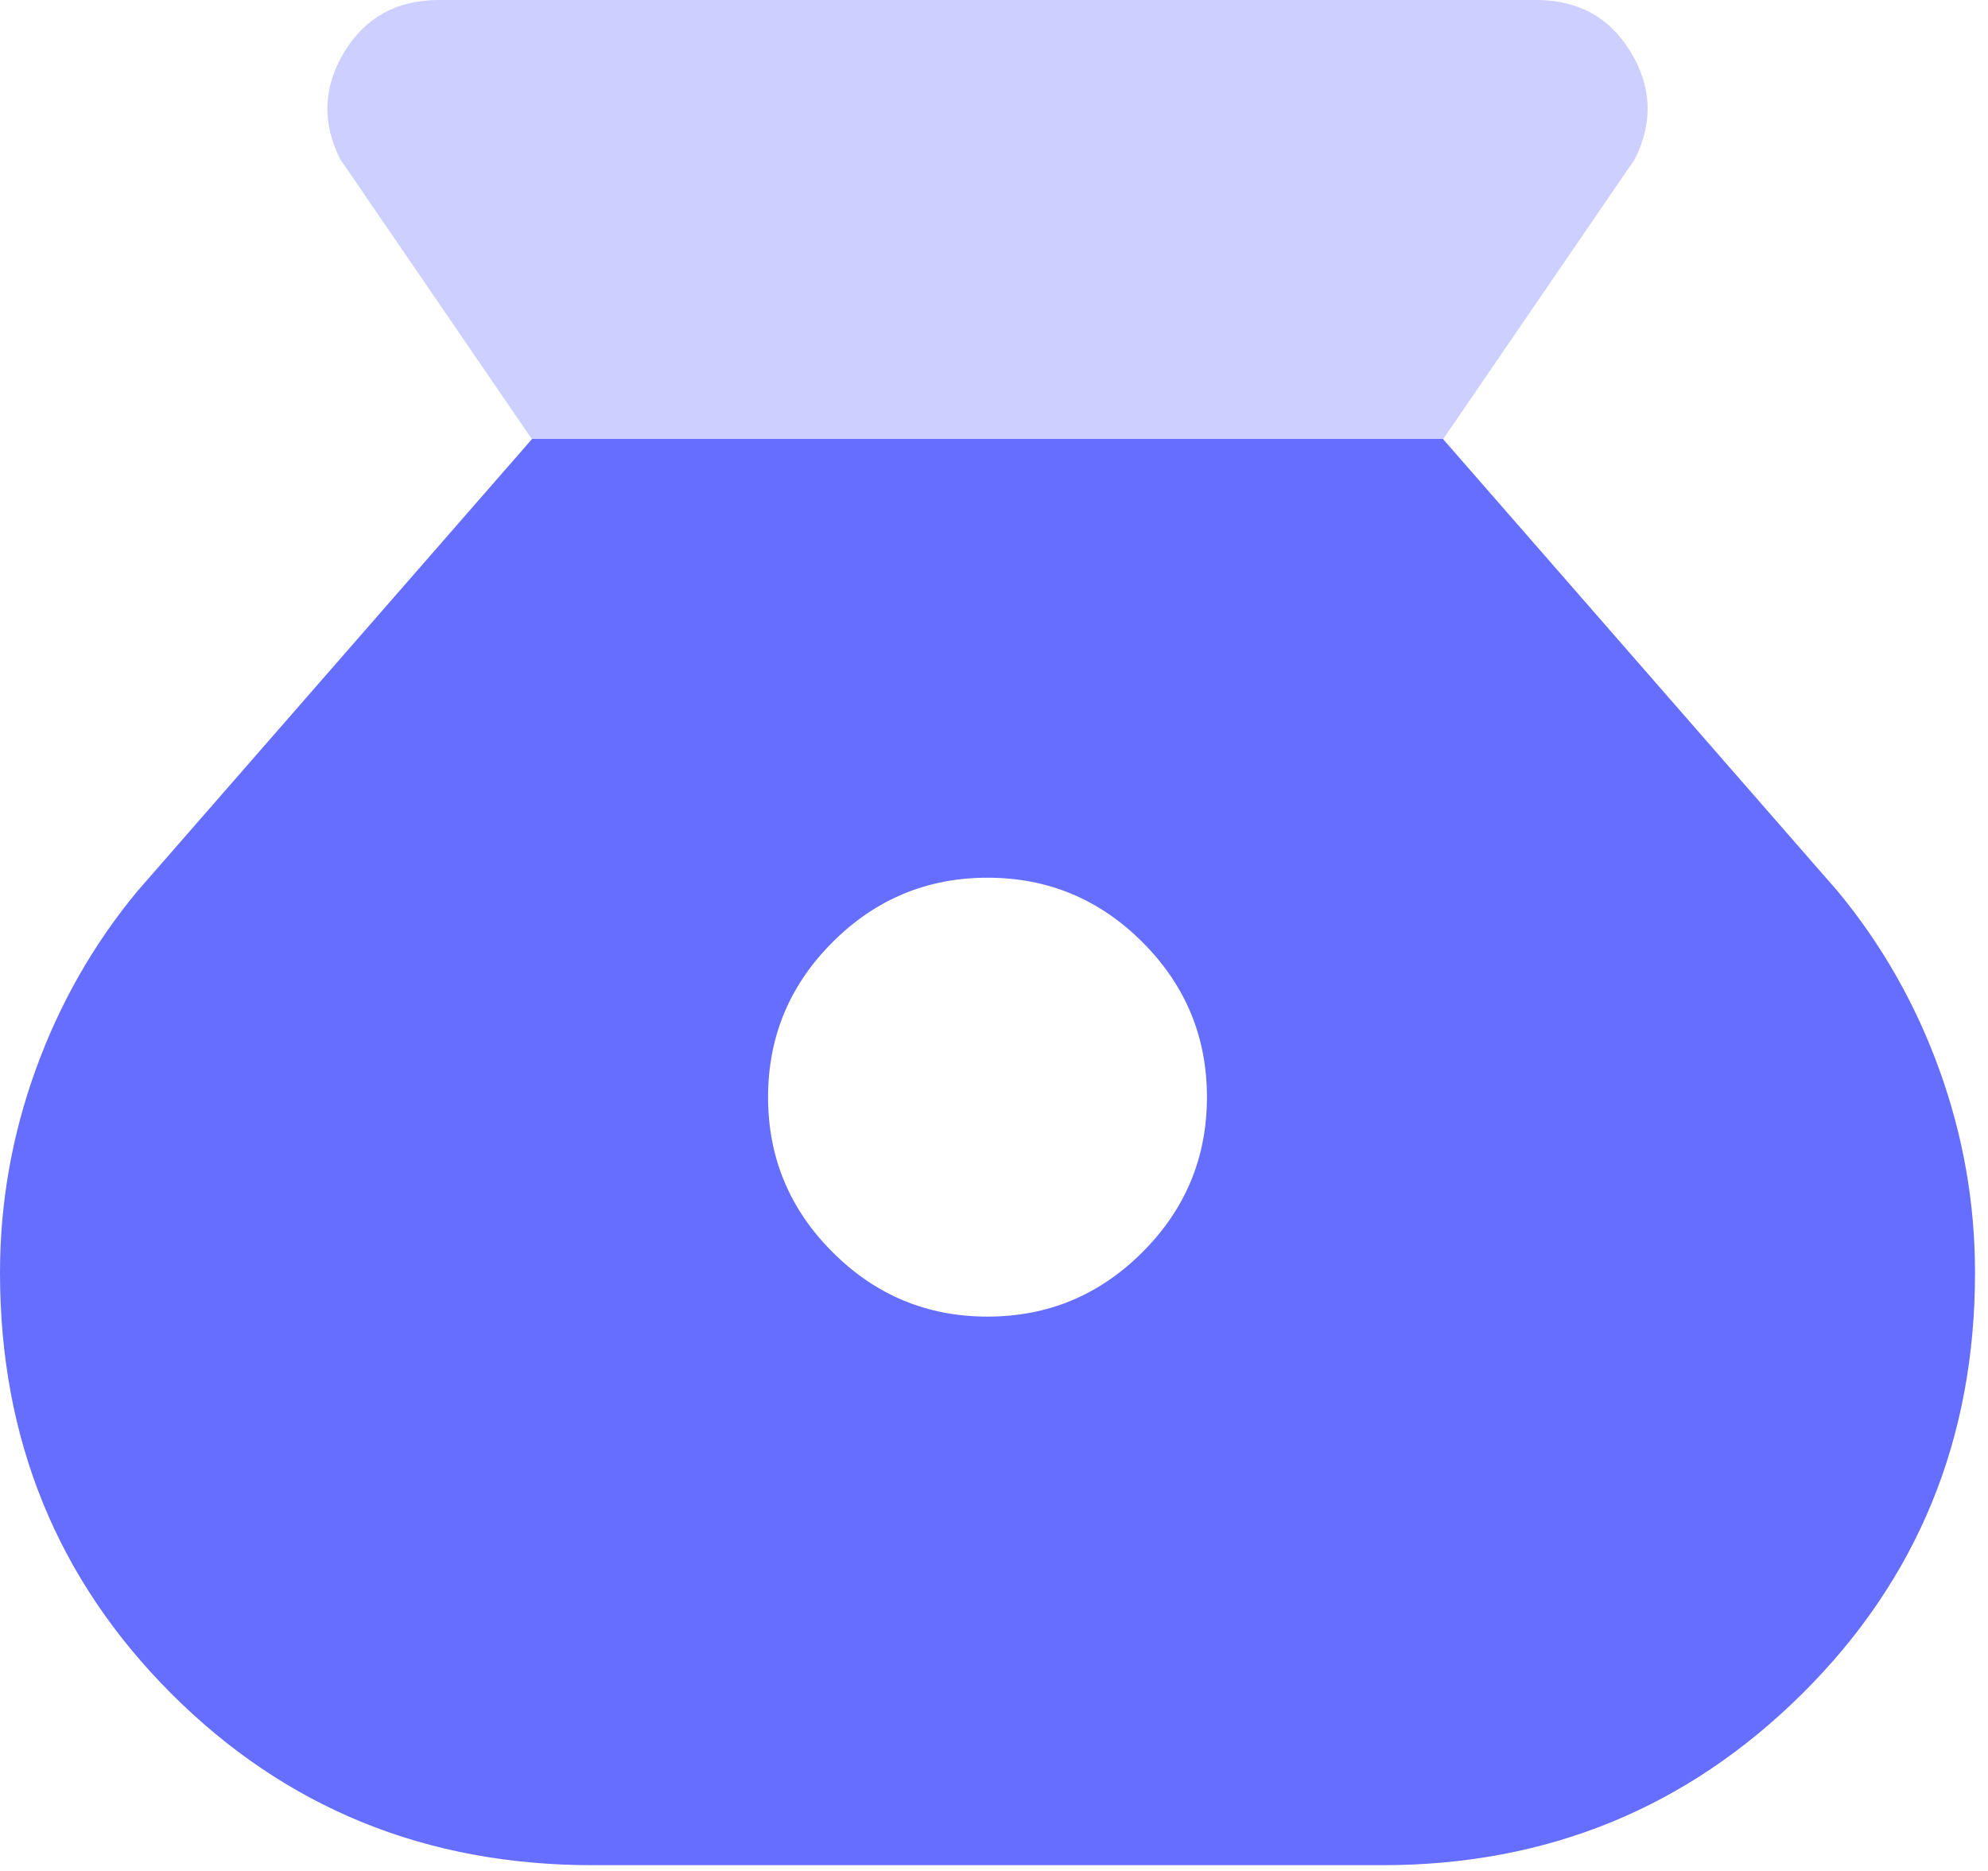
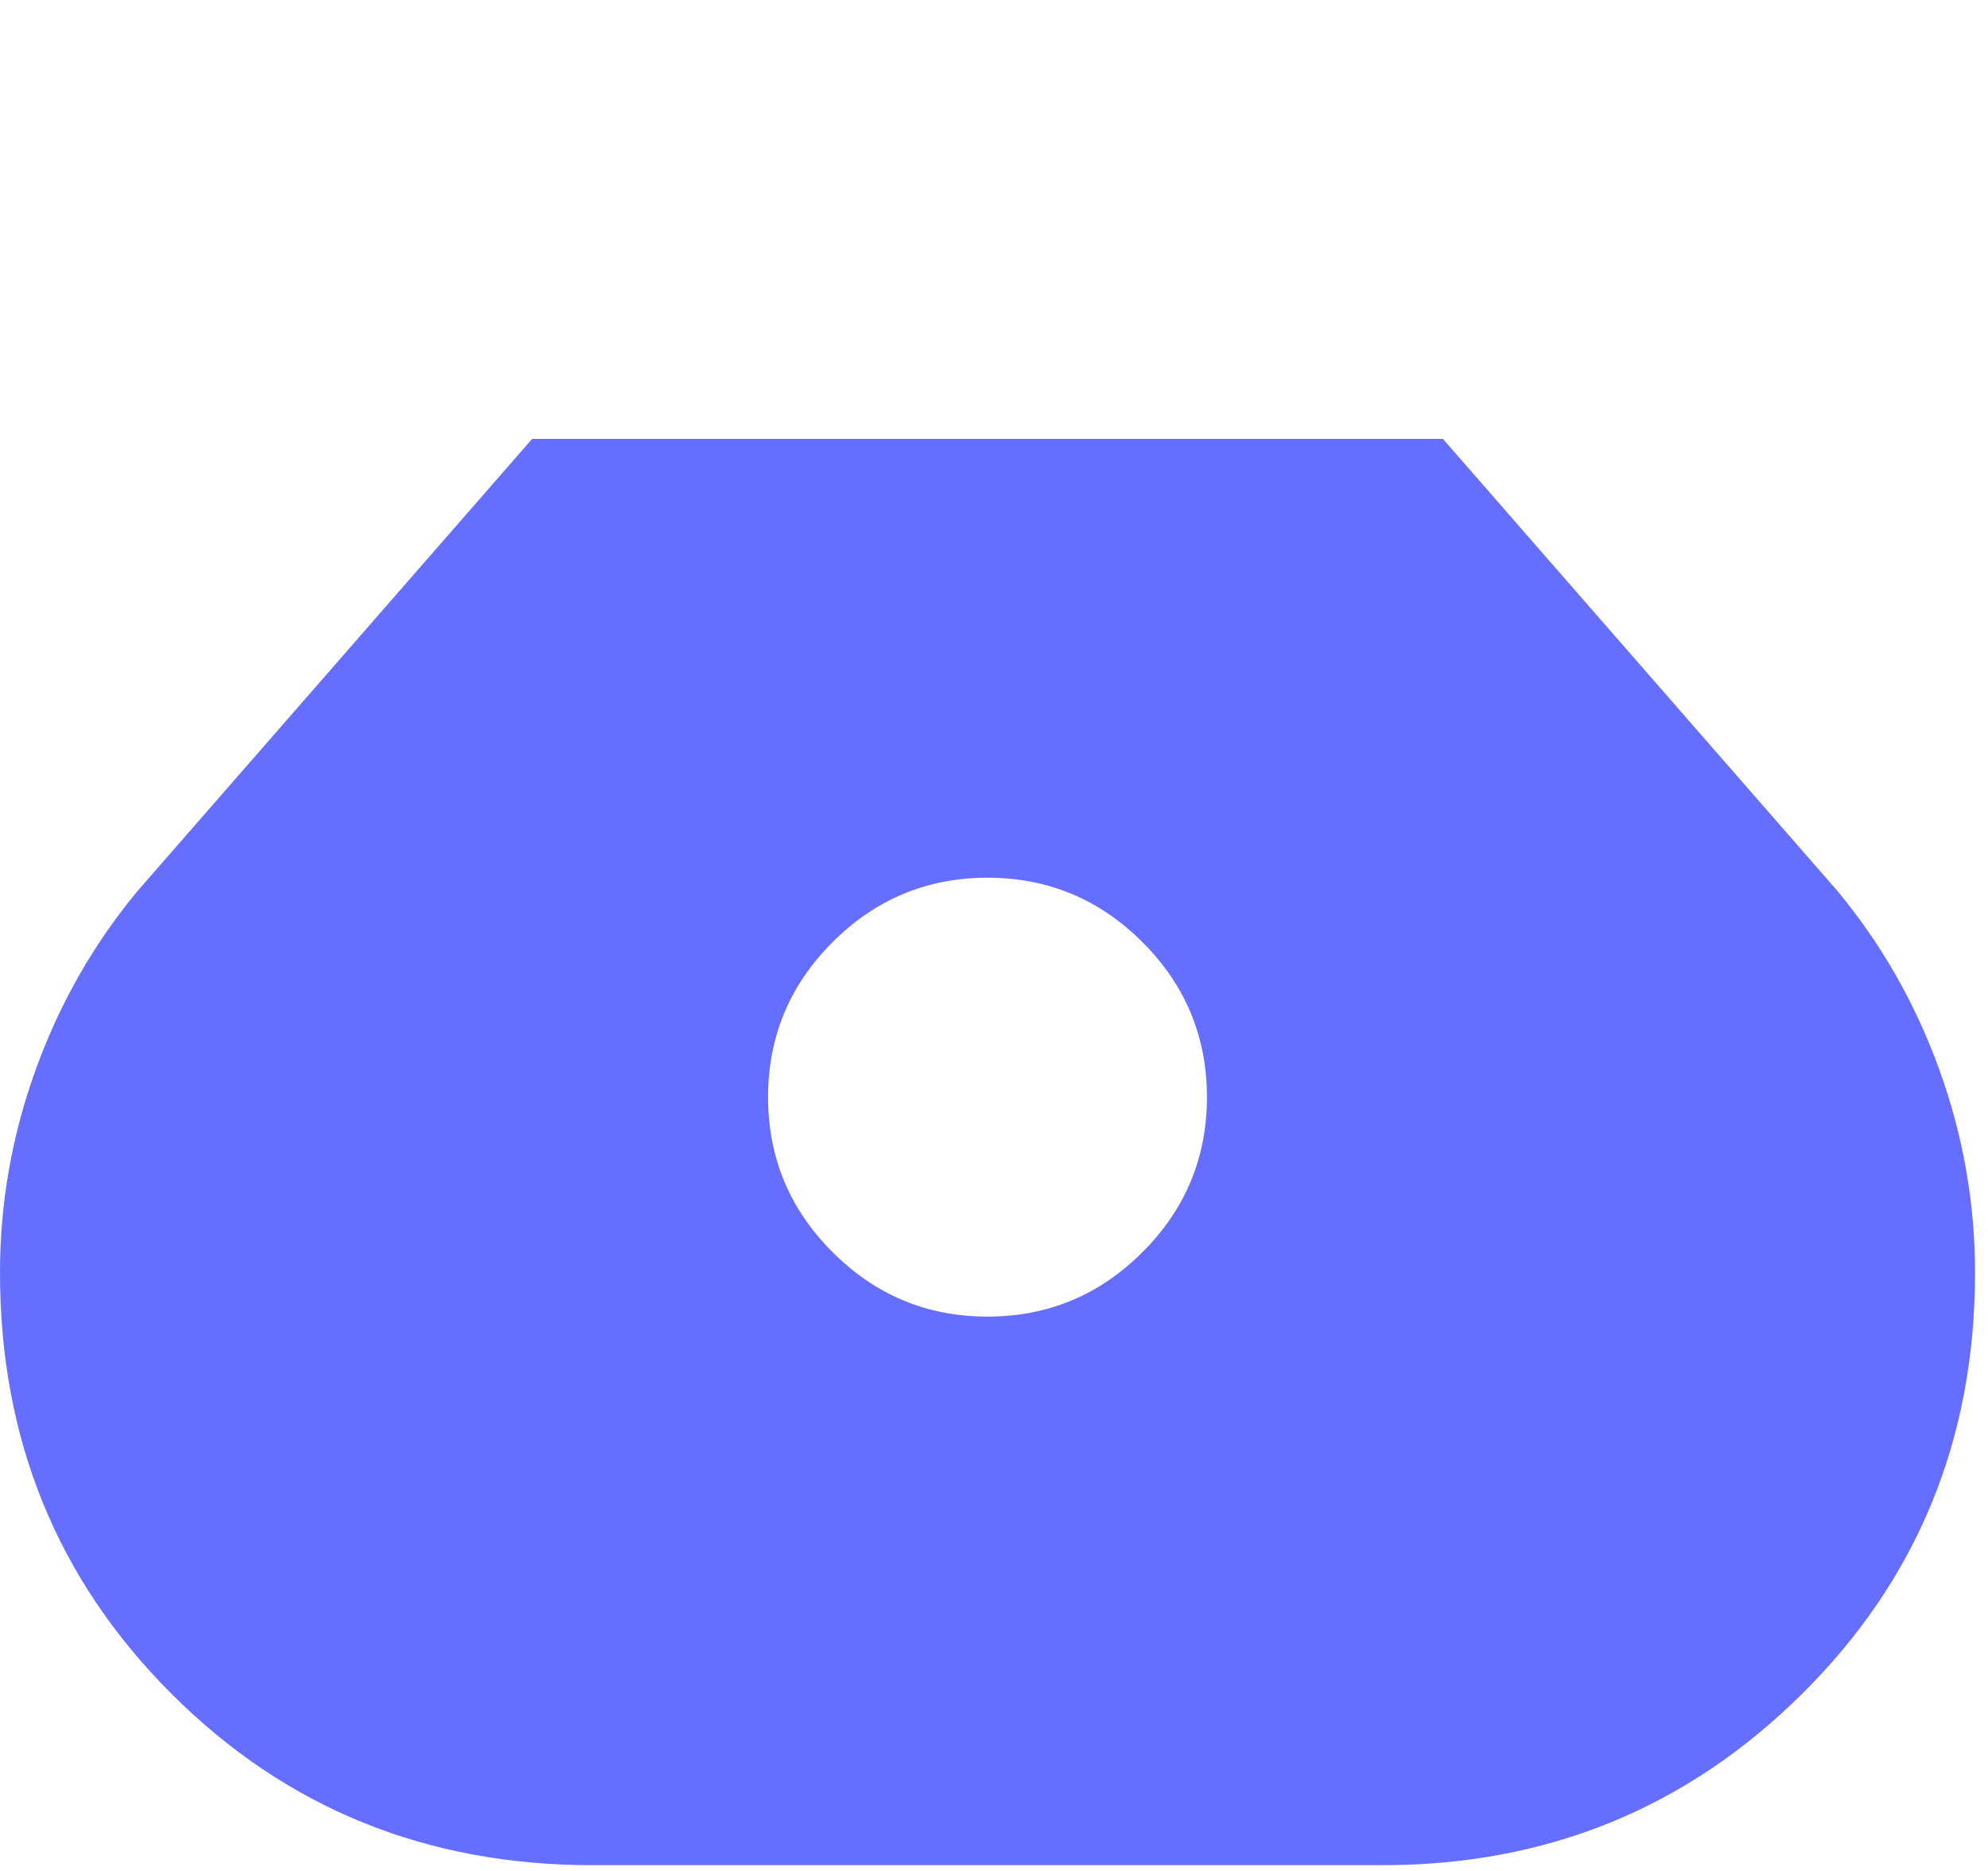
<svg xmlns="http://www.w3.org/2000/svg" fill="none" height="100%" overflow="visible" preserveAspectRatio="none" style="display: block;" viewBox="0 0 51 48" width="100%">
  <g id="Group 33">
    <path clip-rule="evenodd" d="M21.358 32.124C22.46 33.227 23.785 33.778 25.334 33.778C26.882 33.778 28.207 33.227 29.309 32.124C30.412 31.022 30.963 29.696 30.963 28.148C30.963 26.6 30.412 25.275 29.309 24.172C28.207 23.07 26.882 22.518 25.334 22.518C23.785 22.518 22.46 23.07 21.358 24.172C20.255 25.275 19.704 26.6 19.704 28.148C19.704 29.696 20.255 31.022 21.358 32.124ZM35.467 47.852H15.2C10.931 47.852 7.33 46.386 4.398 43.454C1.466 40.522 0 36.921 0 32.652C0 30.869 0.305 29.133 0.915 27.445C1.525 25.756 2.393 24.231 3.519 22.87L13.652 11.259H37.015L47.148 22.87C48.274 24.231 49.142 25.756 49.752 27.445C50.362 29.133 50.667 30.869 50.667 32.652C50.667 36.921 49.189 40.522 46.233 43.454C43.278 46.386 39.689 47.852 35.467 47.852Z" fill="#666EFF" fill-rule="evenodd" id="Vector" />
-     <path d="M13.64 11.259H37.027L41.941 4.081C42.41 3.143 42.375 2.228 41.835 1.337C41.296 0.446 40.486 -9.9319e-06 39.407 -9.9319e-06H11.259C10.18 -9.9319e-06 9.371 0.446 8.831 1.337C8.292 2.228 8.257 3.143 8.726 4.081L13.64 11.259Z" fill="#CCCFFF" id="Vector_2" />
  </g>
</svg>